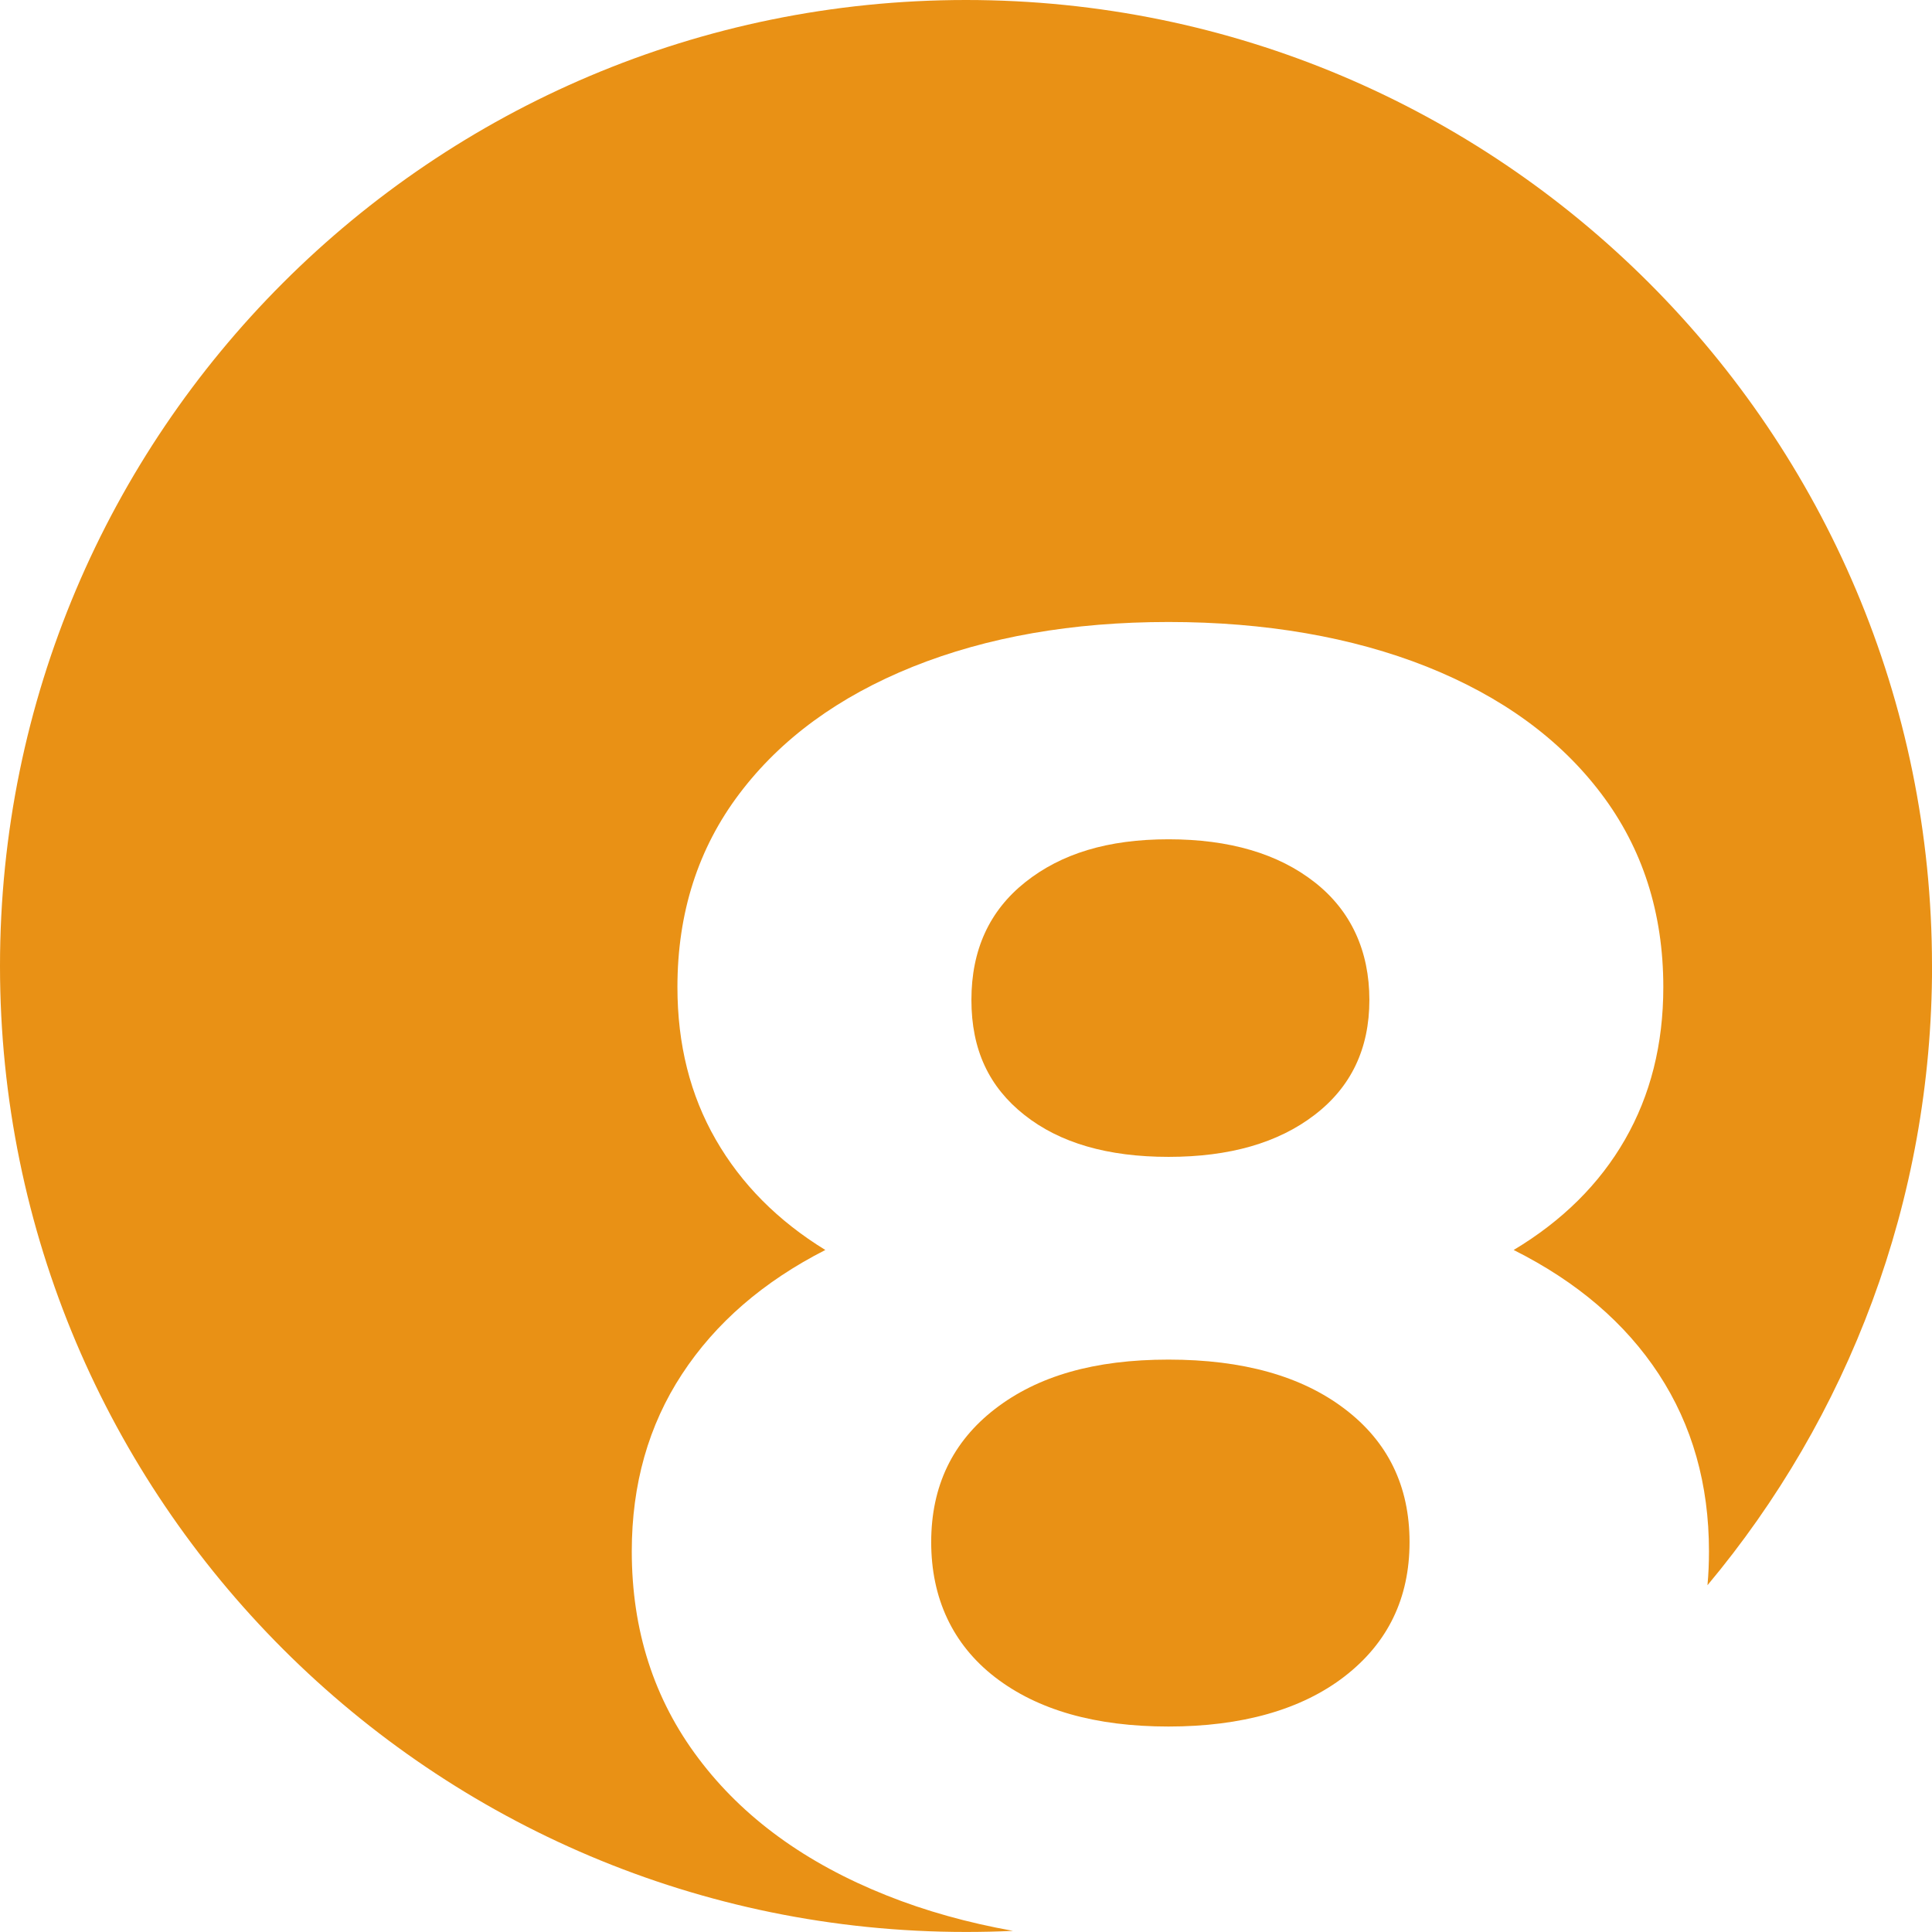
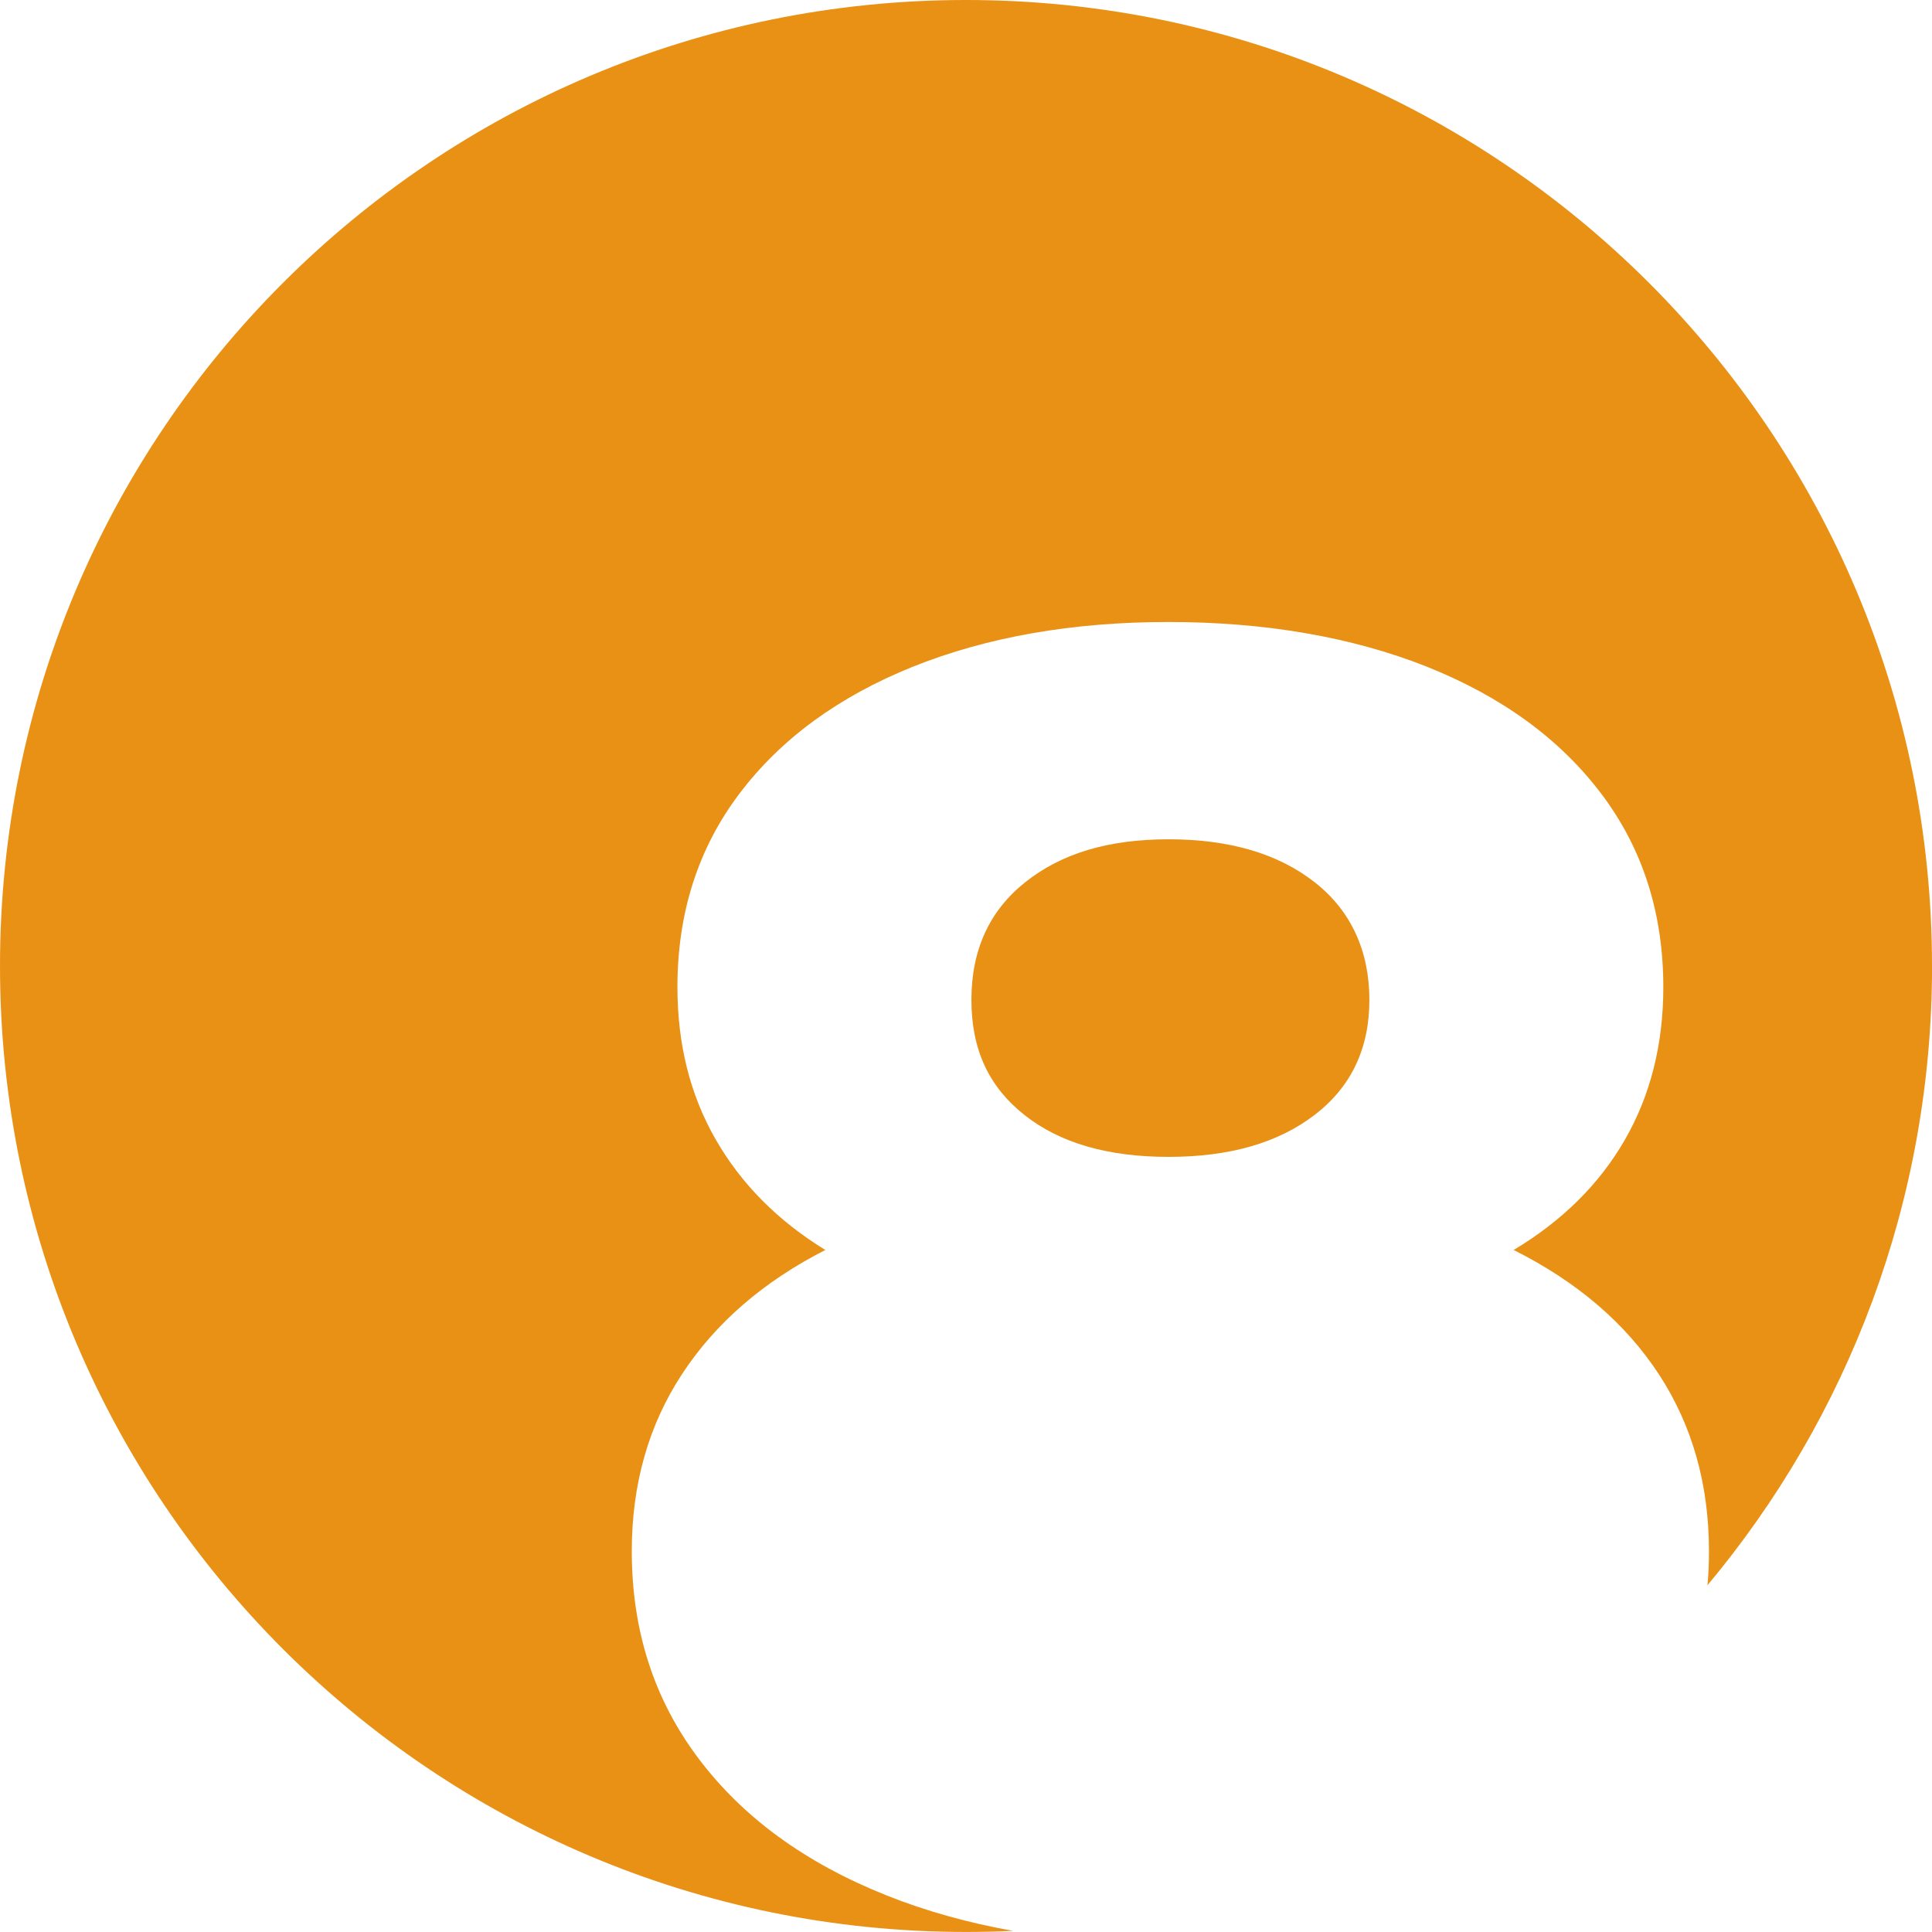
<svg xmlns="http://www.w3.org/2000/svg" id="Layer_1" viewBox="0 0 387.21 387.21">
  <defs>
    <style>      .cls-1 {        fill: #e99115;      }    </style>
  </defs>
  <path class="cls-1" d="M205.3,223.45c7.08,5.62,16.7,8.41,28.9,8.41s21.96-2.79,29.27-8.41c7.33-5.61,10.98-13.29,10.98-23.05s-3.65-17.86-10.98-23.59c-7.31-5.73-17.08-8.6-29.27-8.6s-21.53,2.88-28.72,8.6c-7.2,5.73-10.79,13.59-10.79,23.59s3.53,17.45,10.61,23.05Z" />
-   <path class="cls-1" d="M269.5,282.37c-8.66-6.59-20.43-9.88-35.31-9.88s-26.21,3.29-34.76,9.88c-8.53,6.59-12.8,15.49-12.8,26.7s4.27,20.49,12.8,27.08c8.55,6.59,20.13,9.88,34.76,9.88s26.64-3.35,35.31-10.06c8.66-6.71,13-15.67,13-26.9s-4.33-20.12-13-26.7Z" />
  <path class="cls-1" d="M387.21,193.6C387.21,86.68,300.53,0,193.6,0S0,86.68,0,193.6s86.68,193.6,193.6,193.6c3.16,0,6.29-.07,9.42-.22-9.06-1.62-17.52-3.98-25.35-7.11-16.23-6.47-28.78-15.61-37.68-27.45-8.92-11.82-13.37-25.67-13.37-41.52,0-13.41,3.35-25.25,10.07-35.5,6.71-10.24,16.27-18.53,28.72-24.88-9.52-5.85-16.84-13.22-21.96-22.13-5.12-8.9-7.68-19.08-7.68-30.55,0-14.88,4.14-27.82,12.43-38.78,8.29-10.98,19.88-19.45,34.76-25.44,14.88-5.96,31.96-8.96,51.23-8.96s36.78,3,51.78,8.96c15,5.99,26.64,14.46,34.94,25.44,8.29,10.96,12.45,23.9,12.45,38.78,0,11.47-2.57,21.65-7.68,30.55-5.12,8.92-12.57,16.29-22.31,22.13,12.67,6.35,22.37,14.64,29.08,24.88,6.71,10.25,10.06,22.09,10.06,35.5,0,2.31-.09,4.58-.3,6.81,28.1-33.6,45.01-76.88,45.01-124.11Z" />
</svg>